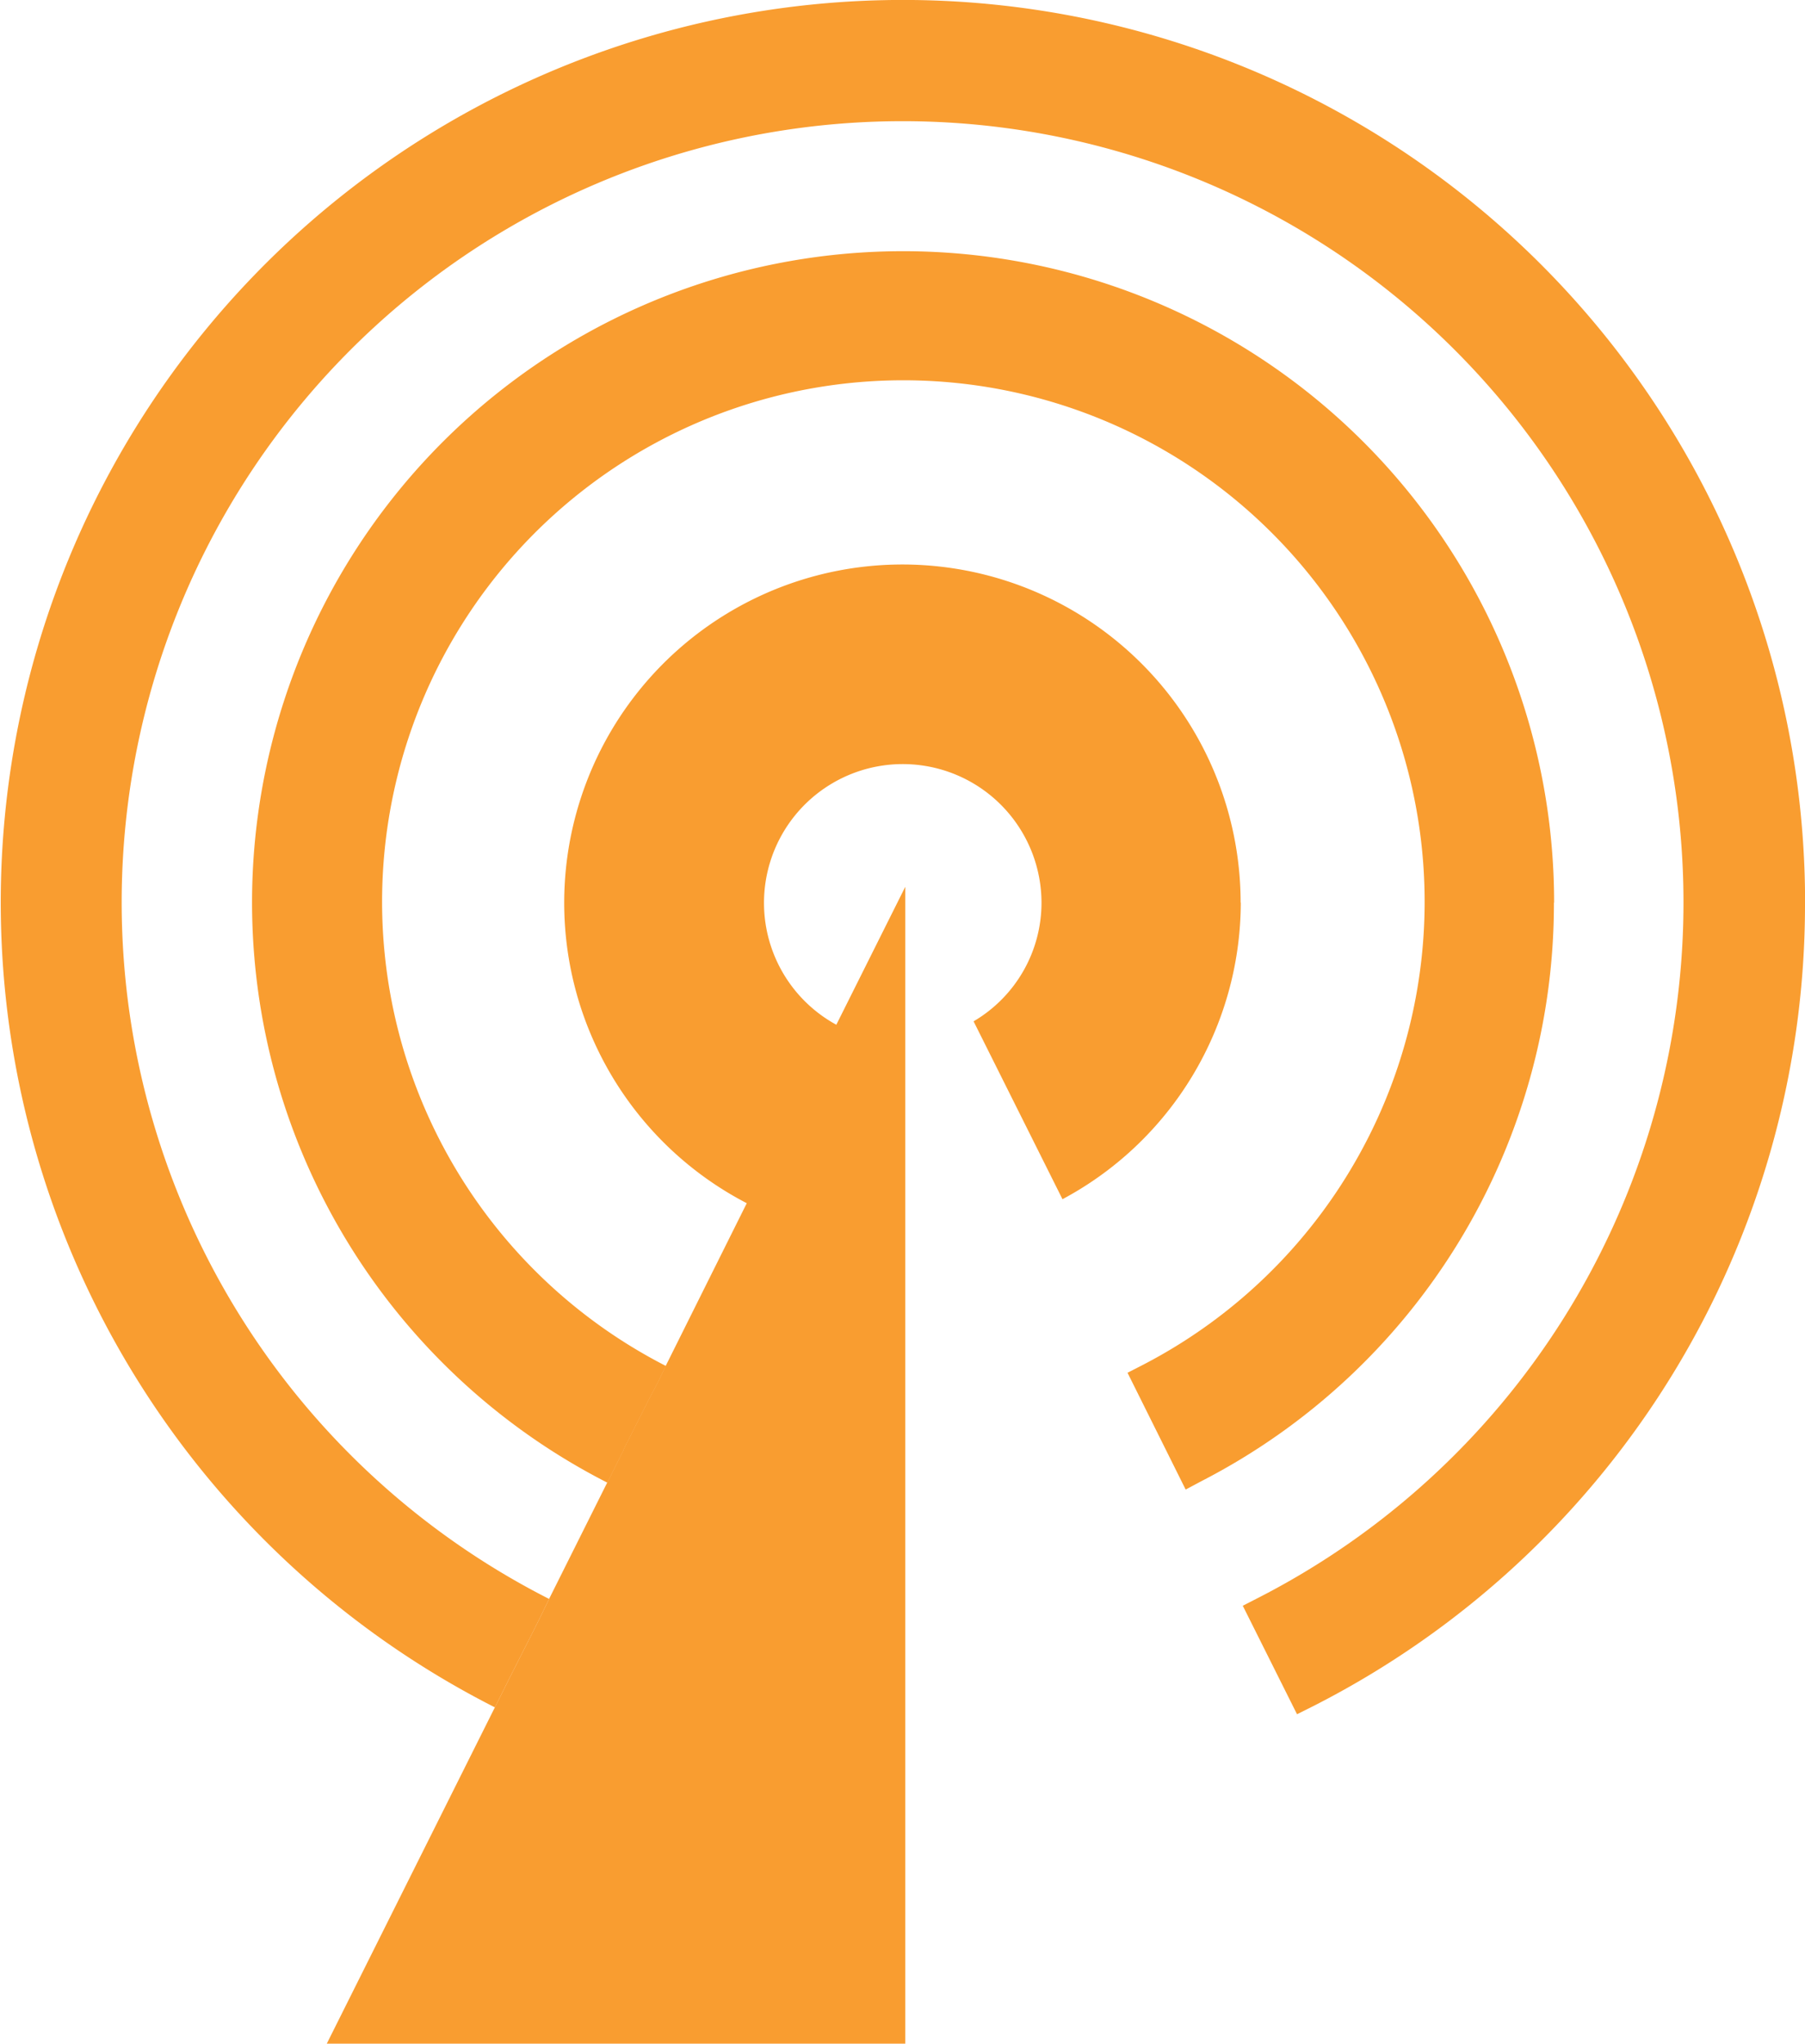
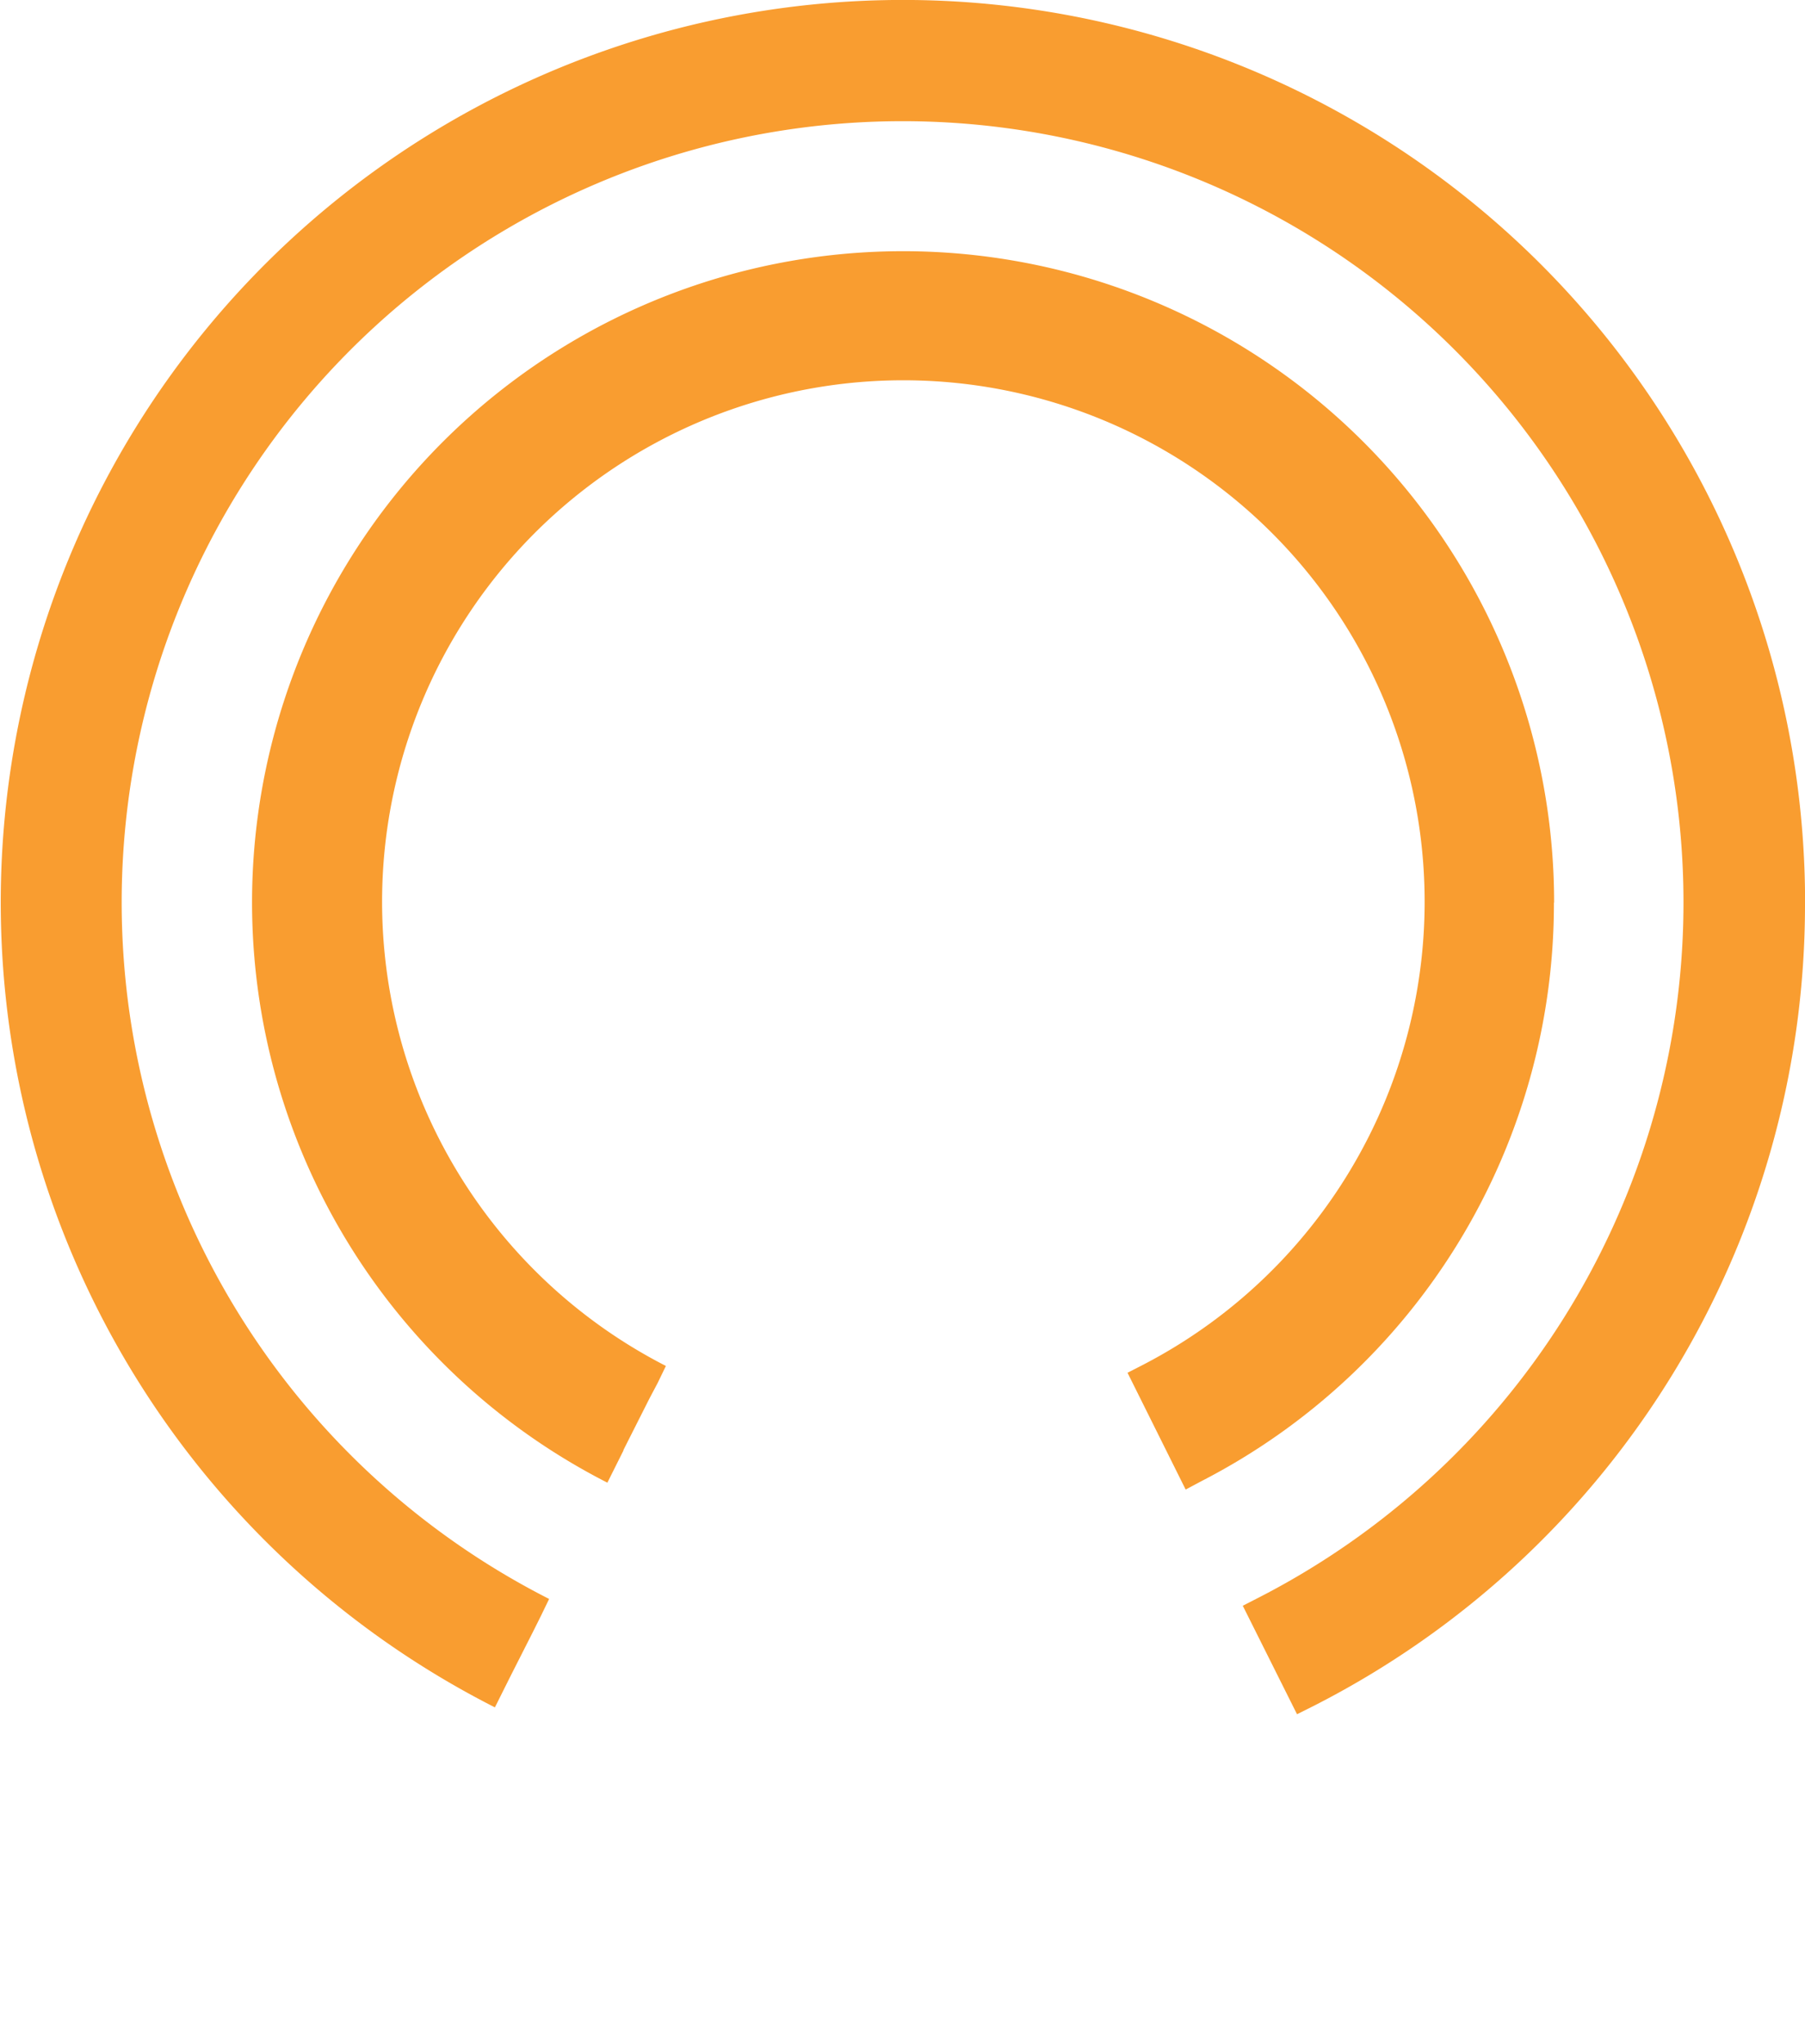
<svg xmlns="http://www.w3.org/2000/svg" id="Group_4139" data-name="Group 4139" width="65.462" height="74.09" viewBox="0 0 65.462 74.09">
  <path id="Path_1078" data-name="Path 1078" d="M138.944,154.264a32.591,32.591,0,0,1-17.823,29.126l-.6.3-1.967-3.933.585-.3a28.321,28.321,0,1,0-25.742.053l-.3.62-.283.567-.8,1.577-.3.6-.283.567a32.719,32.719,0,1,1,47.516-29.179Z" transform="translate(-73.482 -121.542)" fill="#f99d30" />
  <g id="Group_4138" data-name="Group 4138" transform="translate(9.124 9.106)">
-     <path id="Path_1079" data-name="Path 1079" d="M113.32,145.352a12.221,12.221,0,0,1-6.467,10.754l-3.224-6.449a4.987,4.987,0,0,0,2.463-4.305,5.032,5.032,0,1,0-7.441,4.429l2.5-5V186.72H80.172l6.094-12.189.283-.567.3-.6.8-1.577.283-.567.3-.62,2.108-4.217.283-.567.3-.6v-.018l.939-1.86.3-.567.3-.62,2.941-5.9a12.266,12.266,0,1,1,17.911-10.9Z" transform="translate(-77.444 -121.736)" fill="#f99d30" />
    <path id="Path_1080" data-name="Path 1080" d="M125.864,150.3a23.542,23.542,0,0,1-12.756,20.959l-.6.319-2.108-4.234.585-.3a18.905,18.905,0,1,0-17.327.053l-.3.62-.3.567-.939,1.86v.018l-.3.6-.283.567a23.611,23.611,0,1,1,34.335-21.03Z" transform="translate(-78.632 -126.682)" fill="#f99d30" />
  </g>
</svg>